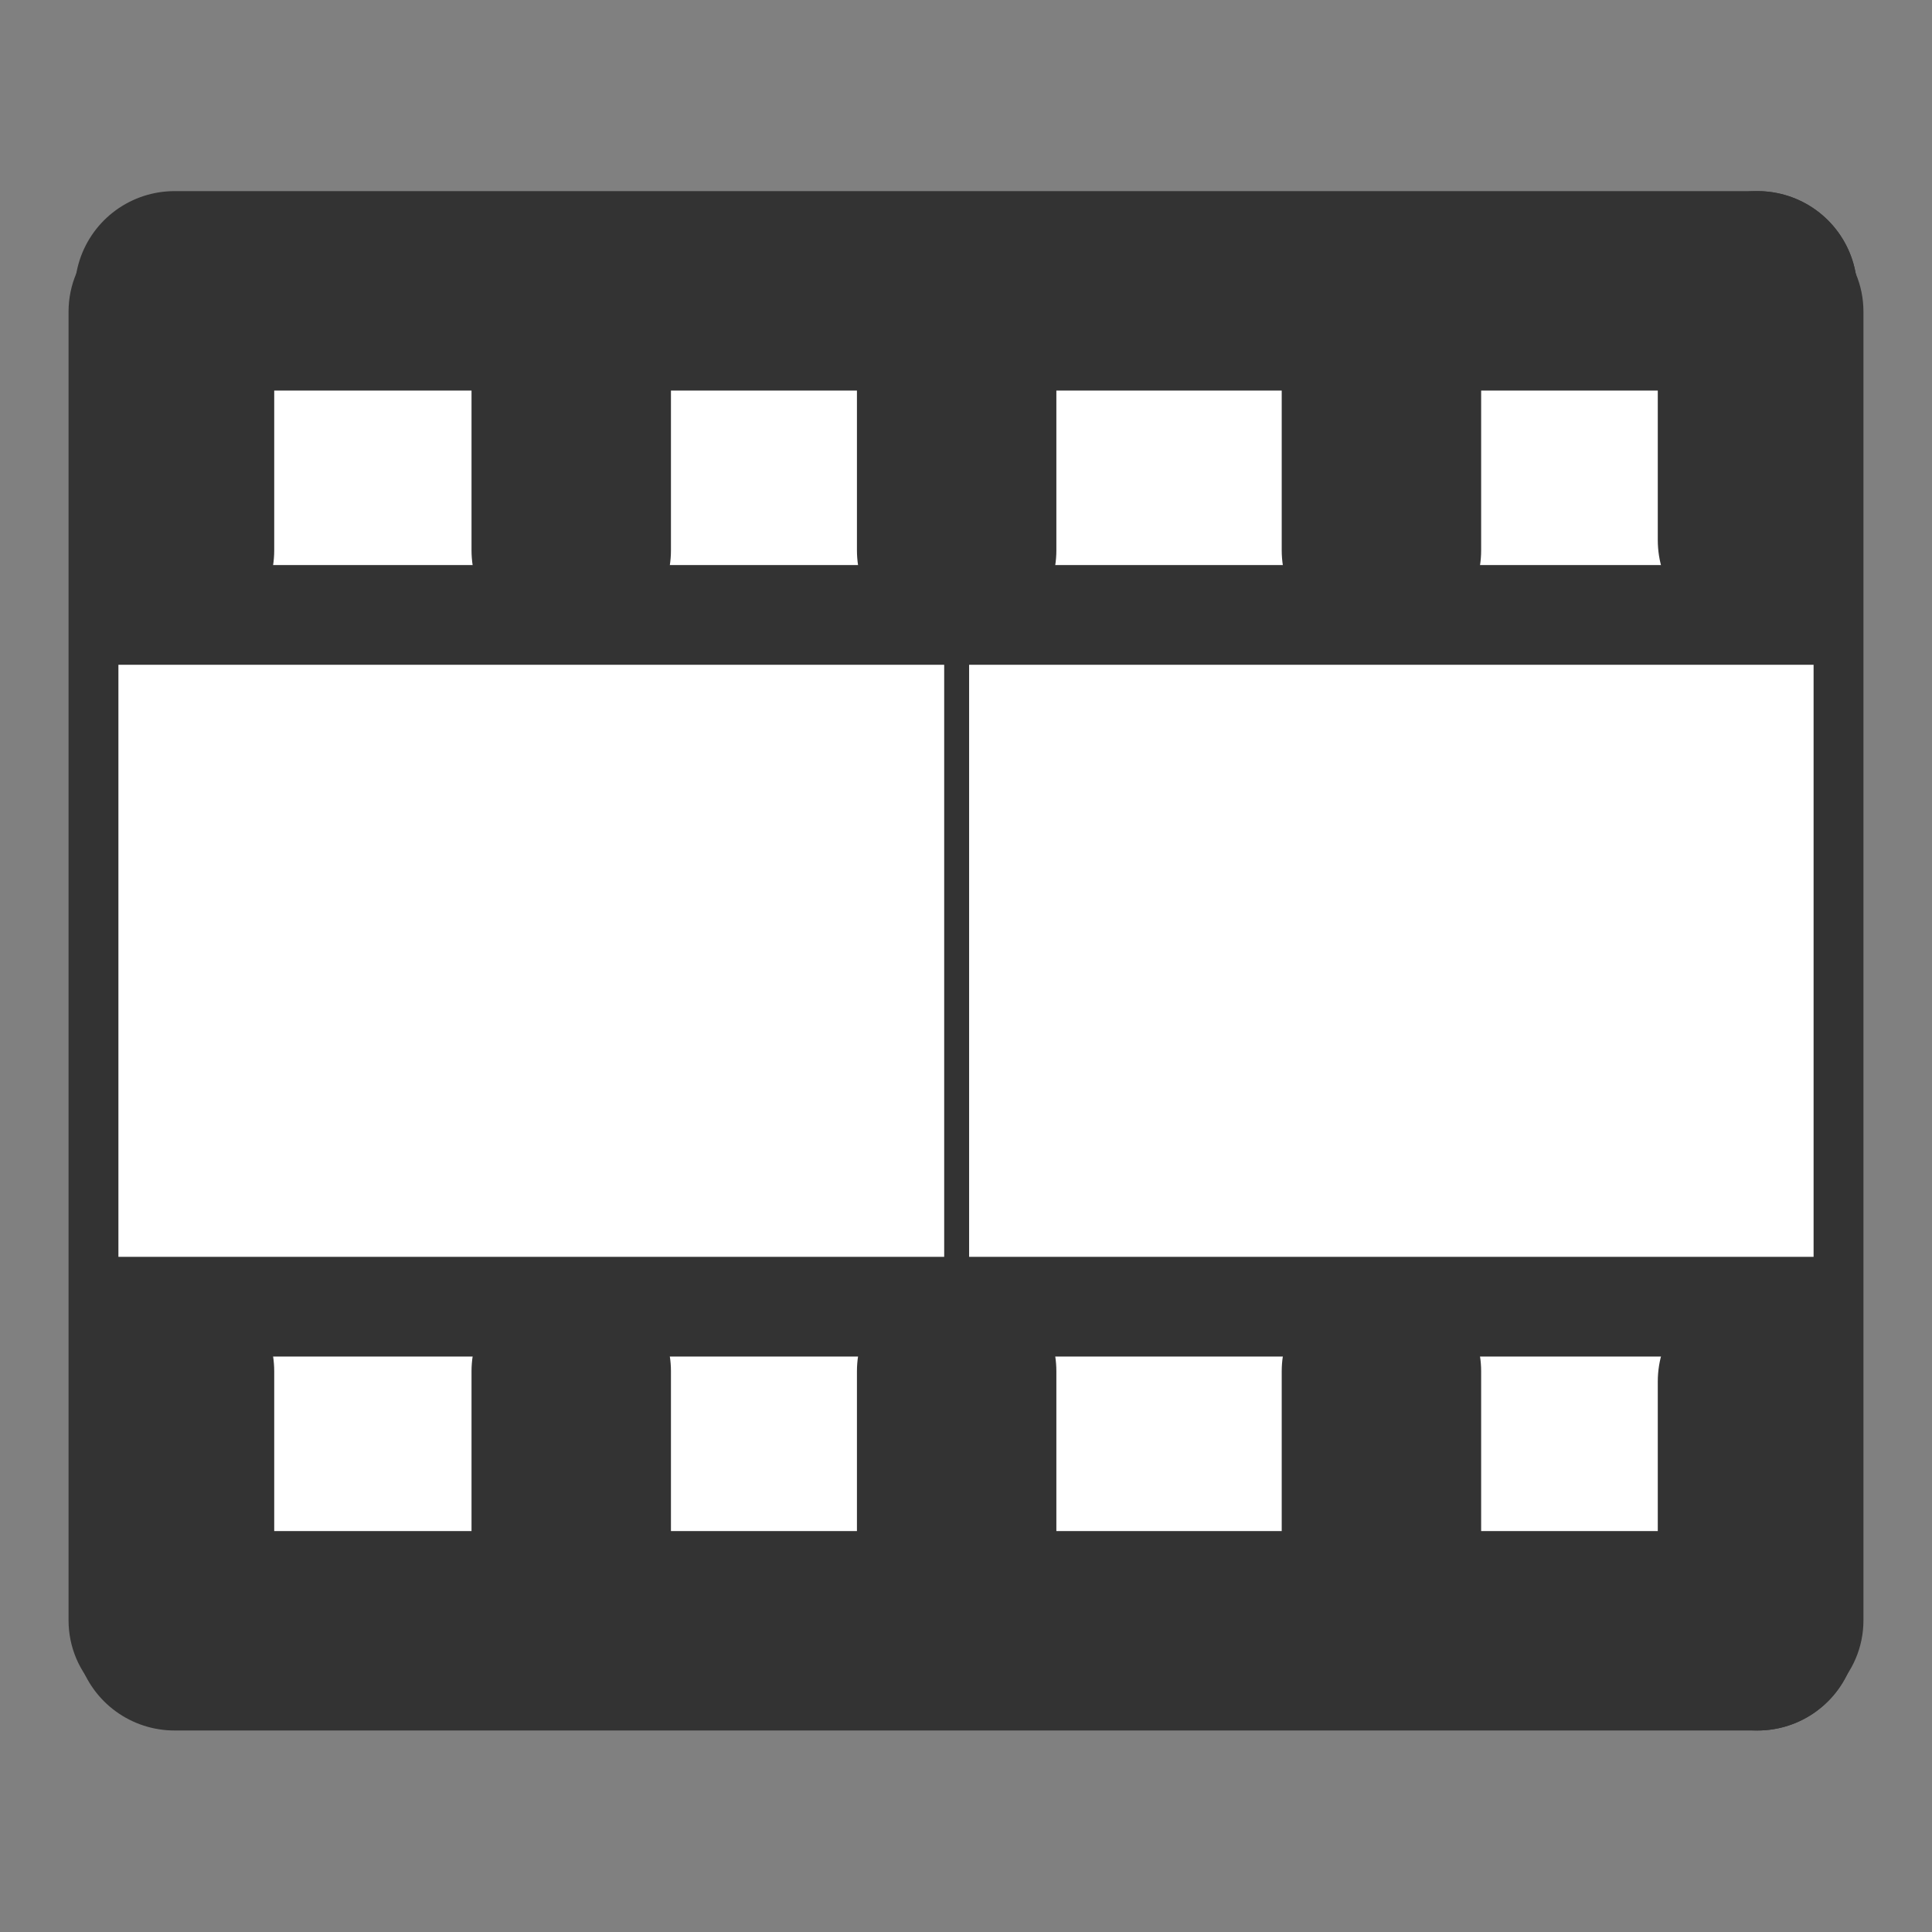
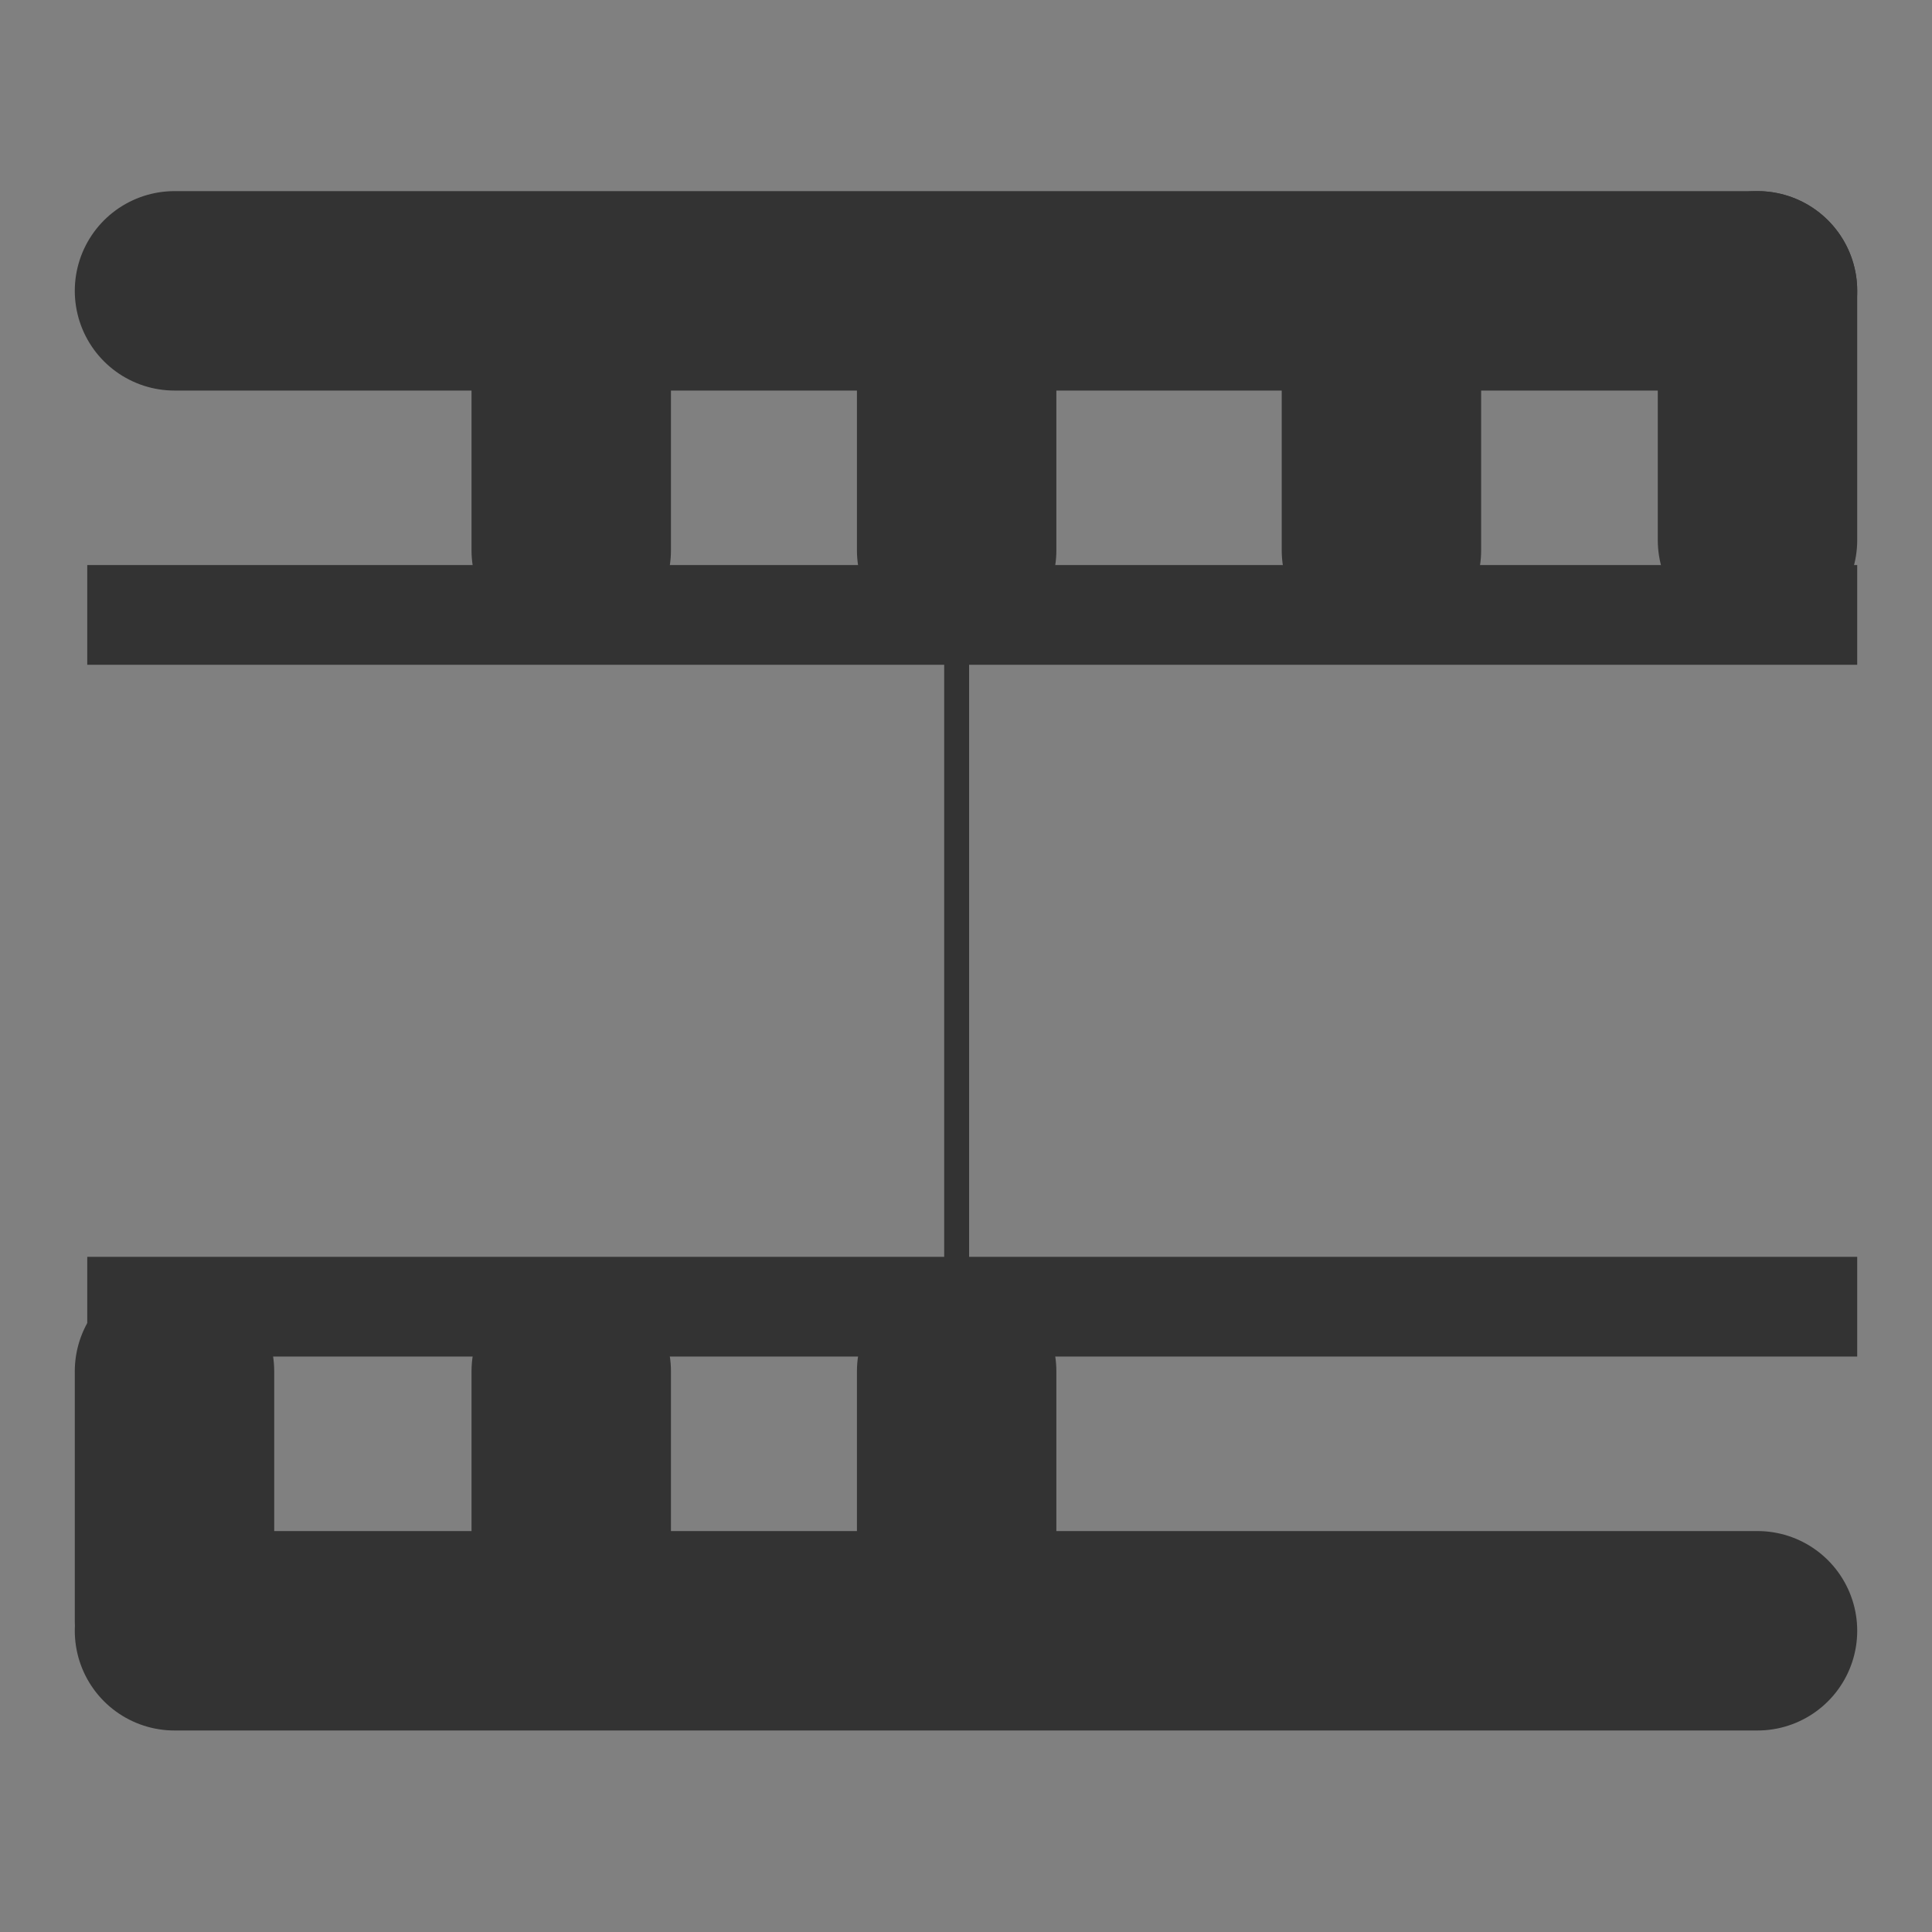
<svg xmlns="http://www.w3.org/2000/svg" width="620" height="620" viewBox="0 0 620 620" fill="none">
  <rect x="0" y="0" width="620" height="620" fill="#808080" stroke="none" />
-   <path d="M566.667 76.667H53.333C40.447 76.667 30 87.113 30 100V520C30 532.887 40.447 543.333 53.333 543.333H566.667C579.553 543.333 590 532.887 590 520V100C590 87.113 579.553 76.667 566.667 76.667Z" fill="white" stroke="#333333" stroke-width="16" stroke-linecap="round" stroke-linejoin="round" />
  <path d="M183.316 96.59V176.59" stroke="#333333" stroke-width="64" stroke-linecap="round" stroke-linejoin="round" />
-   <path d="M56 96.59V176.59" stroke="#333333" stroke-width="64" stroke-linecap="round" stroke-linejoin="round" />
  <path d="M307 96.59V176.59" stroke="#333333" stroke-width="64" stroke-linecap="round" stroke-linejoin="round" />
  <path d="M443.316 96.59V176.59" stroke="#333333" stroke-width="64" stroke-linecap="round" stroke-linejoin="round" />
  <path d="M564 93.333V173.333" stroke="#333333" stroke-width="64" stroke-linecap="round" stroke-linejoin="round" />
  <path d="M56 93.333H564" stroke="#333333" stroke-width="64" stroke-linecap="round" />
  <path d="M44 197.333L580 197.333" stroke="#333333" stroke-width="32" stroke-linecap="square" />
  <path d="M183.316 520.077V440.077" stroke="#333333" stroke-width="64" stroke-linecap="round" stroke-linejoin="round" />
  <path d="M56 520.077V440.077" stroke="#333333" stroke-width="64" stroke-linecap="round" stroke-linejoin="round" />
  <path d="M307 520.077V440.077" stroke="#333333" stroke-width="64" stroke-linecap="round" stroke-linejoin="round" />
-   <path d="M443.316 520.077V440.077" stroke="#333333" stroke-width="64" stroke-linecap="round" stroke-linejoin="round" />
-   <path d="M564 523.333V443.333" stroke="#333333" stroke-width="64" stroke-linecap="round" stroke-linejoin="round" />
  <path d="M56 523.333H564" stroke="#333333" stroke-width="64" stroke-linecap="round" />
  <path d="M44 419.333L580 419.333" stroke="#333333" stroke-width="32" stroke-linecap="square" />
  <path d="M307 210.667V434" stroke="#333333" stroke-width="8" stroke-linecap="round" stroke-linejoin="round" />
</svg>